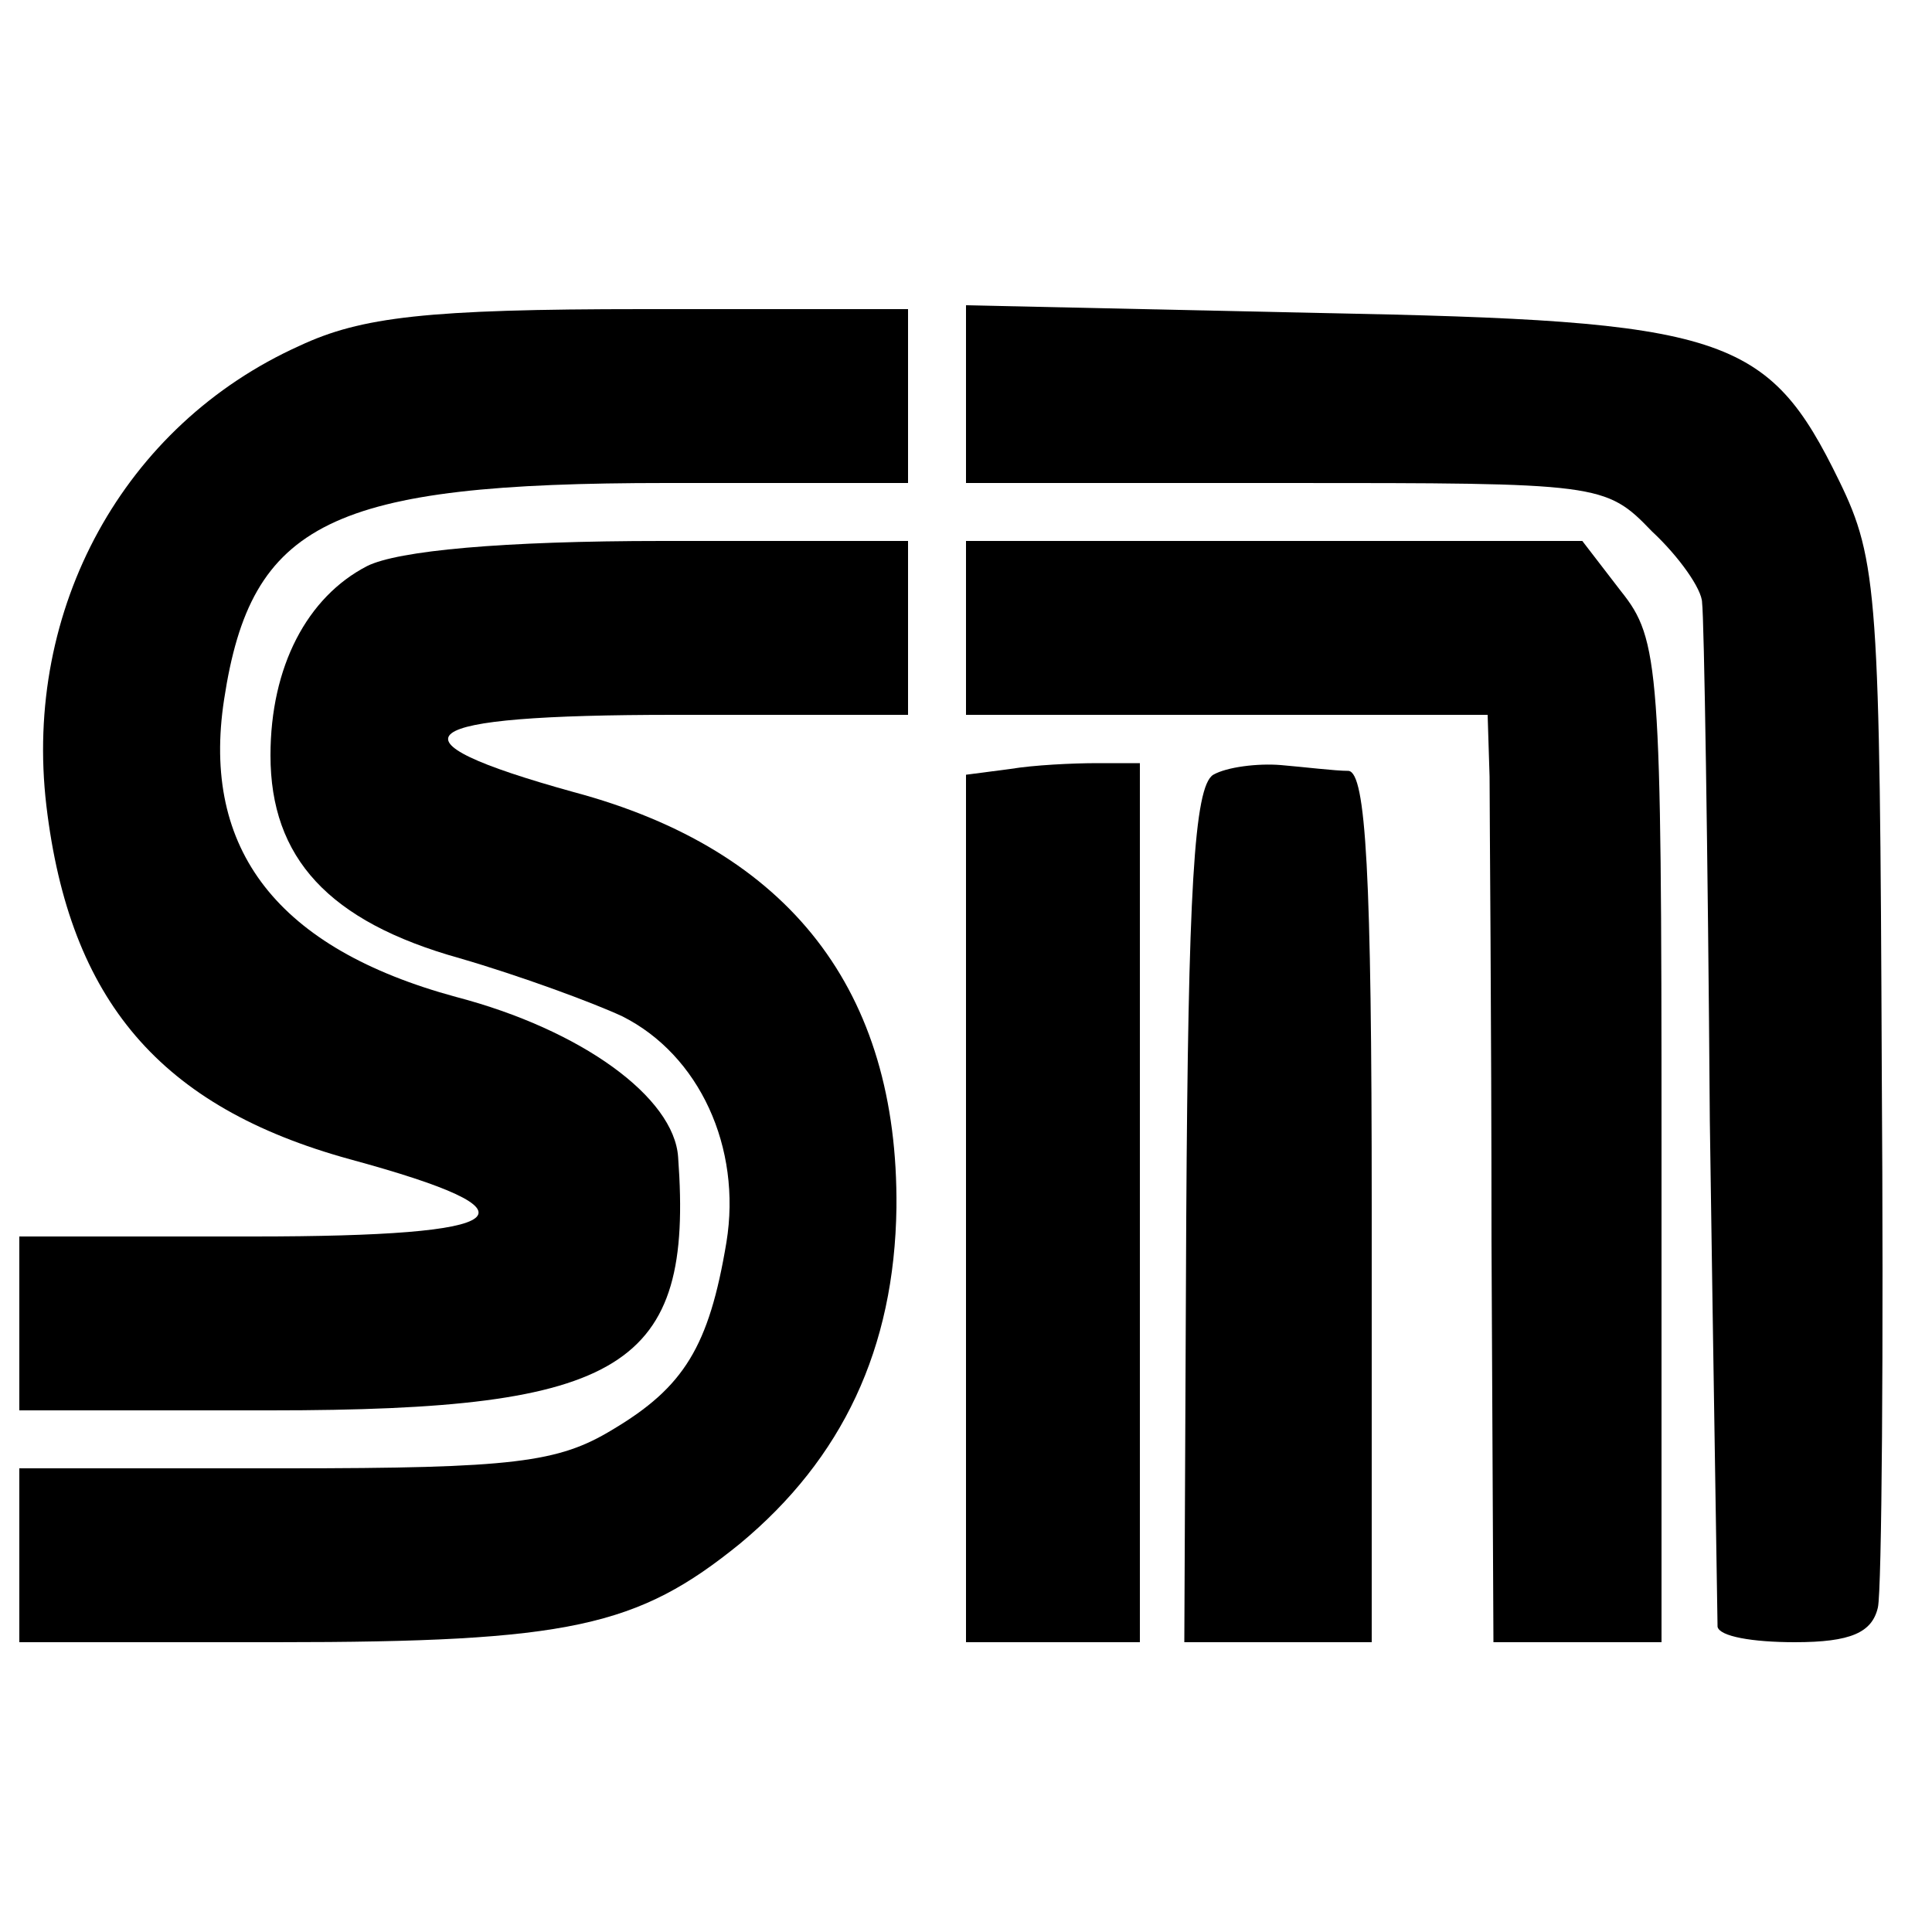
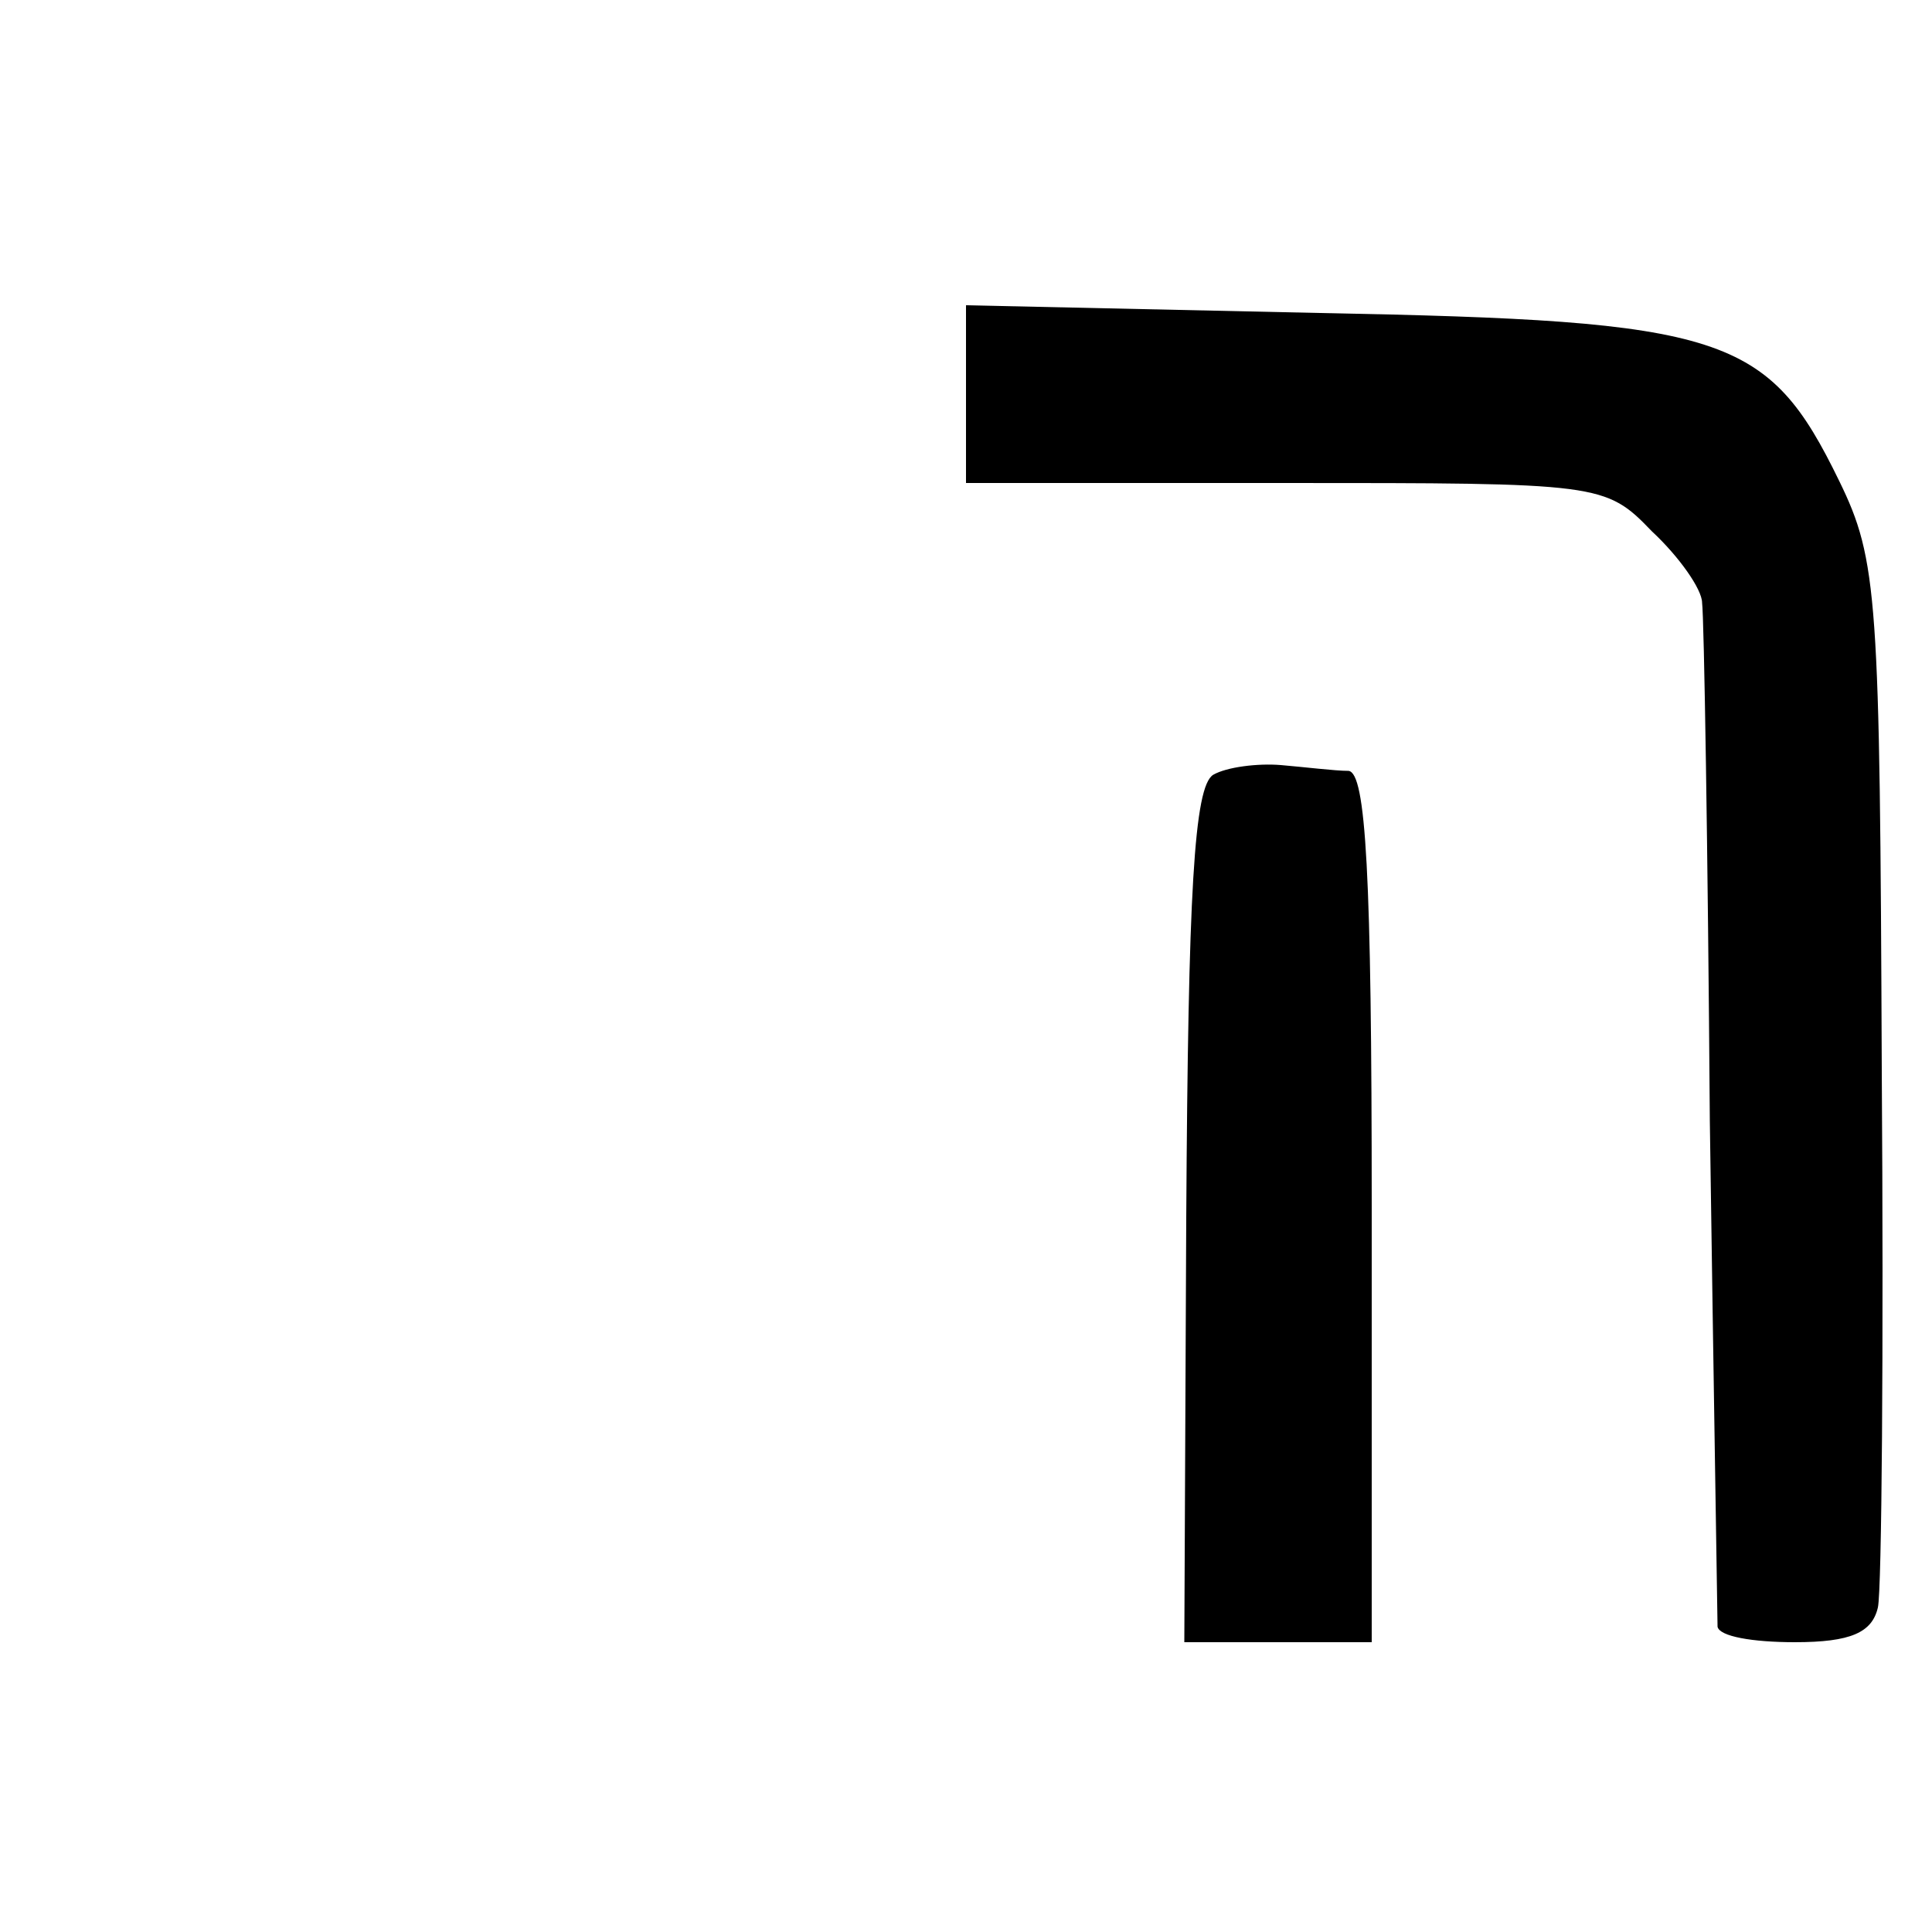
<svg xmlns="http://www.w3.org/2000/svg" version="1.0" width="100pt" height="100pt" viewBox="0 0 100 100" preserveAspectRatio="xMidYMid meet">
  <g transform="translate(0,100) scale(0.1,-0.1)" fill="#000000" stroke="none">
-     <path d="M155 821 c-91 -41 -143 -136 -131 -238 12 -101 59 -156 157 -183 103 -28 87 -40 -50 -40 l-121 0 0 -45 0 -45 130 0 c183 0 219 22 211 131 -2 31 -50 66 -115 83 -92 25 -132 76 -120 154 14 92 55 112 229 112 l125 0 0 45 0 45 -137 0 c-112 0 -146 -4 -178 -19z" />
    <path d="M500 796 l0 -46 165 0 c163 0 166 0 190 -25 14 -13 26 -30 26 -37 1 -7 3 -128 4 -268 2 -140 4 -258 4 -262 1 -5 18 -8 40 -8 29 0 40 5 43 18 2 9 3 134 2 278 -1 245 -2 264 -22 305 -37 76 -59 83 -269 87 l-183 4 0 -46z" />
-     <path d="M190 707 c-31 -16 -50 -52 -50 -98 0 -53 30 -86 98 -105 31 -9 69 -23 84 -30 40 -20 62 -68 54 -117 -9 -54 -22 -75 -59 -97 -28 -17 -51 -20 -169 -20 l-138 0 0 -45 0 -45 133 0 c152 0 187 8 240 51 53 44 80 101 81 174 1 112 -55 185 -167 215 -101 28 -85 40 52 40 l121 0 0 45 0 45 -127 0 c-83 0 -137 -5 -153 -13z" />
-     <path d="M500 675 l0 -45 135 0 135 0 1 -32 c0 -18 1 -126 1 -240 l1 -208 43 0 44 0 0 259 c0 246 -1 260 -21 285 l-20 26 -160 0 -159 0 0 -45z" />
-     <path d="M523 602 l-23 -3 0 -225 0 -224 45 0 45 0 0 228 0 227 -22 0 c-13 0 -33 -1 -45 -3z" />
    <path d="M628 599 c-10 -6 -13 -61 -14 -229 l-1 -220 49 0 48 0 0 225 c0 173 -3 225 -12 226 -7 0 -23 2 -35 3 -12 1 -28 -1 -35 -5z" />
  </g>
</svg>